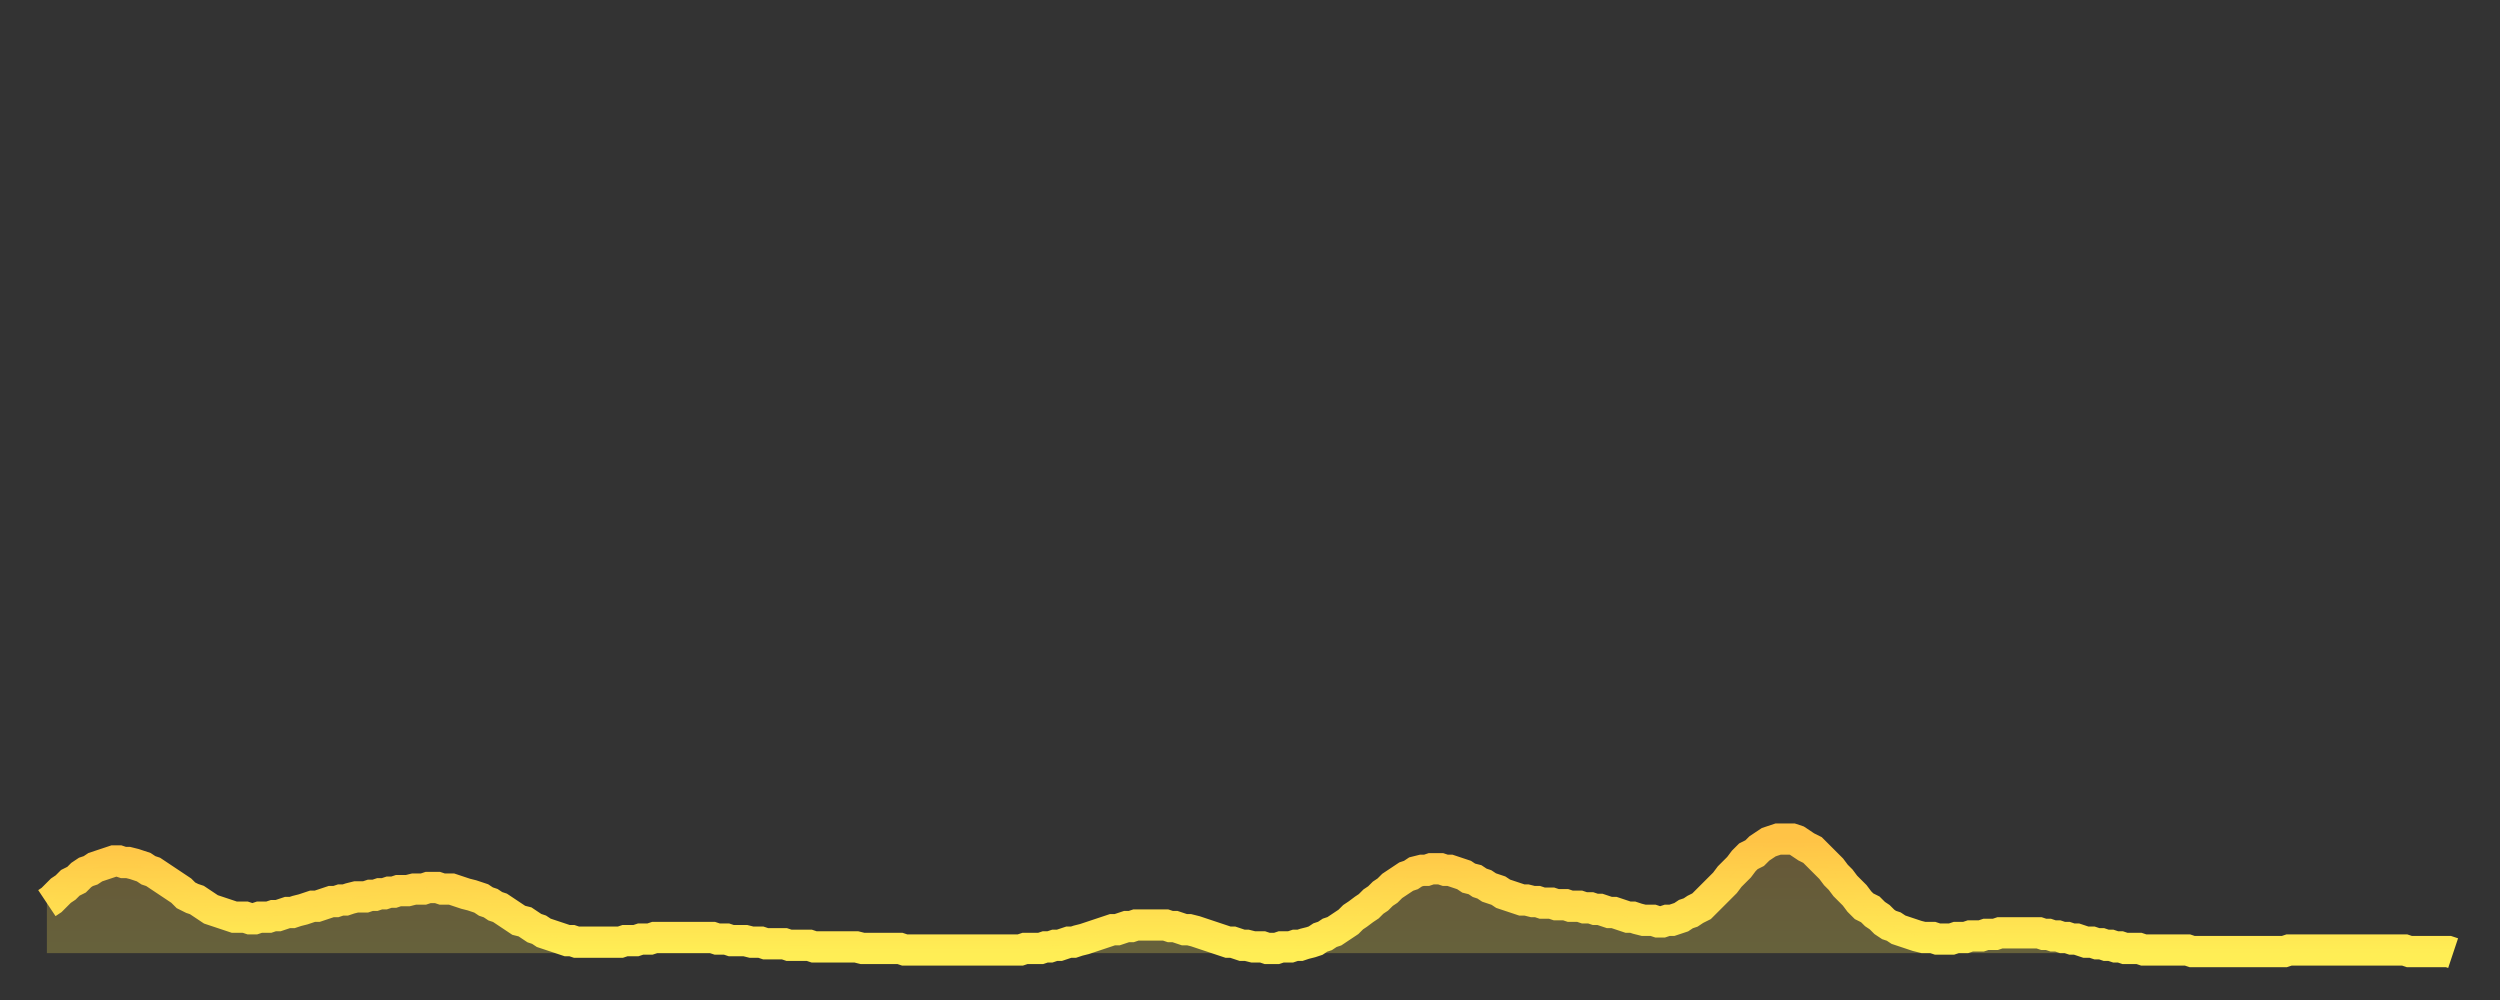
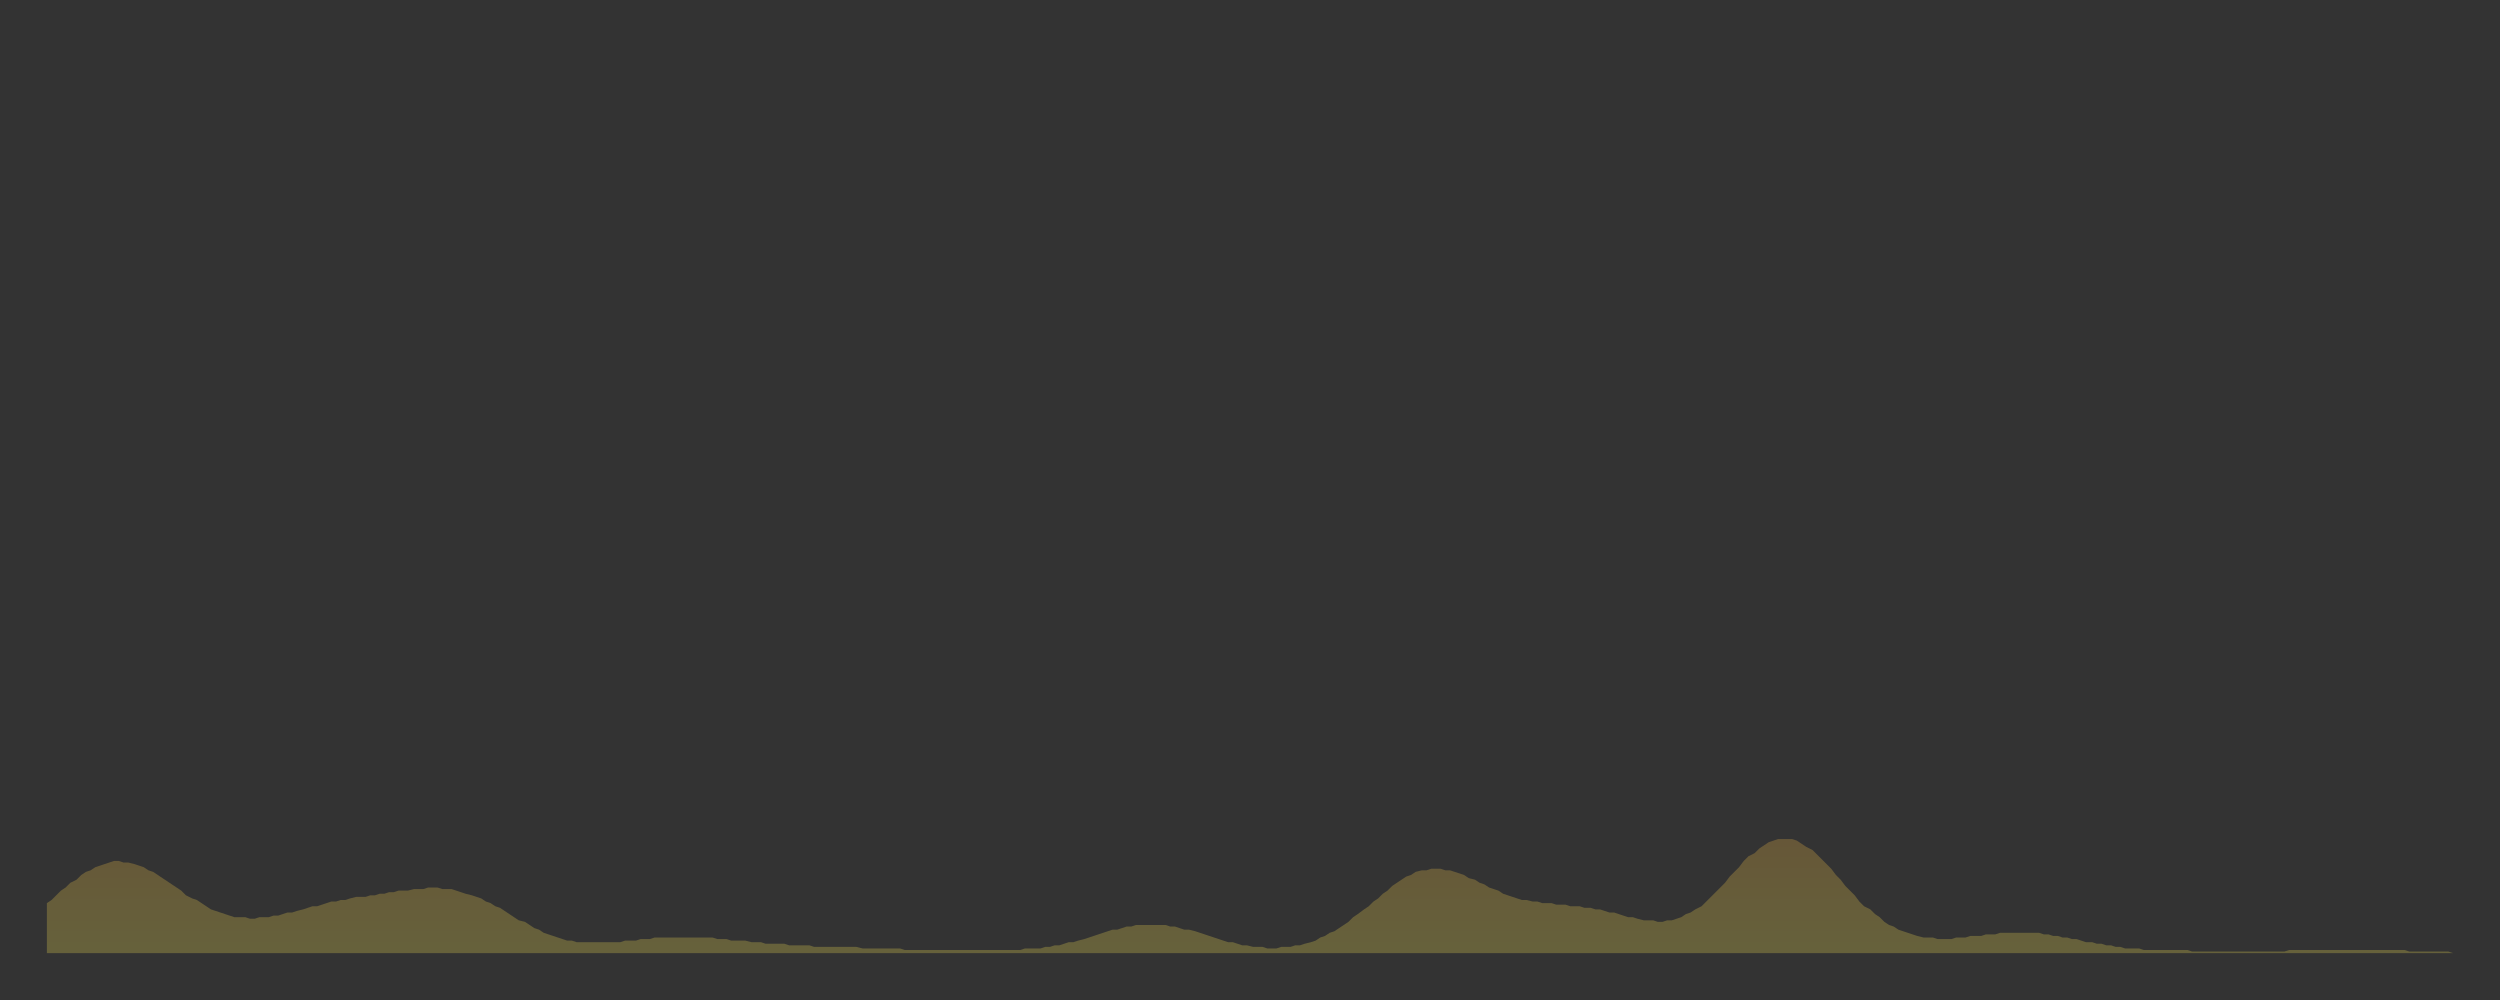
<svg xmlns="http://www.w3.org/2000/svg" baseProfile="full" height="64" version="1.1" width="160">
  <rect width="100%" height="100%" fill="#333333" stroke="none" />
  <defs>
    <linearGradient id="id1694170" x1="0" x2="0" y1="0" y2="1">
      <stop offset="0%" stop-color="#ffc346" />
      <stop offset="50%" stop-color="#ffd94e" />
      <stop offset="100%" stop-color="#ffee55" />
    </linearGradient>
  </defs>
  <g transform="translate(3,3)">
    <g>
-       <path d="M 0.0 54.8 0.3 54.6 0.6 54.3 0.9 54.0 1.2 53.8 1.5 53.5 1.9 53.3 2.2 53.0 2.5 52.8 2.8 52.7 3.1 52.5 3.4 52.4 3.7 52.3 4.0 52.2 4.3 52.1 4.6 52.1 4.9 52.2 5.2 52.2 5.6 52.3 5.9 52.4 6.2 52.5 6.5 52.7 6.8 52.8 7.1 53.0 7.4 53.2 7.7 53.4 8.0 53.6 8.3 53.8 8.6 54.0 8.9 54.3 9.3 54.5 9.6 54.6 9.9 54.8 10.2 55.0 10.5 55.2 10.8 55.3 11.1 55.4 11.4 55.5 11.7 55.6 12.0 55.7 12.3 55.7 12.7 55.7 13.0 55.8 13.3 55.8 13.6 55.7 13.9 55.7 14.2 55.7 14.5 55.6 14.8 55.6 15.1 55.5 15.4 55.4 15.7 55.4 16.0 55.3 16.4 55.2 16.7 55.1 17.0 55.0 17.3 55.0 17.6 54.9 17.9 54.8 18.2 54.7 18.5 54.7 18.8 54.6 19.1 54.6 19.4 54.5 19.8 54.4 20.1 54.4 20.4 54.4 20.7 54.3 21.0 54.3 21.3 54.2 21.6 54.2 21.9 54.1 22.2 54.1 22.5 54.0 22.8 54.0 23.1 54.0 23.5 53.9 23.8 53.9 24.1 53.9 24.4 53.8 24.7 53.8 25.0 53.8 25.3 53.9 25.6 53.9 25.9 53.9 26.2 54.0 26.5 54.1 26.8 54.2 27.2 54.3 27.5 54.4 27.8 54.5 28.1 54.7 28.4 54.8 28.7 55.0 29.0 55.1 29.3 55.3 29.6 55.5 29.9 55.7 30.2 55.9 30.6 56.0 30.9 56.2 31.2 56.4 31.5 56.5 31.8 56.7 32.1 56.8 32.4 56.9 32.7 57.0 33.0 57.1 33.3 57.2 33.6 57.2 33.9 57.3 34.3 57.3 34.6 57.3 34.9 57.3 35.2 57.3 35.5 57.3 35.8 57.3 36.1 57.3 36.4 57.3 36.7 57.3 37.0 57.2 37.3 57.2 37.7 57.2 38.0 57.1 38.3 57.1 38.6 57.1 38.9 57.0 39.2 57.0 39.5 57.0 39.8 57.0 40.1 57.0 40.4 57.0 40.7 57.0 41.0 57.0 41.4 57.0 41.7 57.0 42.0 57.0 42.3 57.0 42.6 57.0 42.9 57.1 43.2 57.1 43.5 57.1 43.8 57.2 44.1 57.2 44.4 57.2 44.7 57.2 45.1 57.3 45.4 57.3 45.7 57.3 46.0 57.4 46.3 57.4 46.6 57.4 46.9 57.4 47.2 57.4 47.5 57.5 47.8 57.5 48.1 57.5 48.5 57.5 48.8 57.5 49.1 57.6 49.4 57.6 49.7 57.6 50.0 57.6 50.3 57.6 50.6 57.6 50.9 57.6 51.2 57.6 51.5 57.6 51.8 57.6 52.2 57.7 52.5 57.7 52.8 57.7 53.1 57.7 53.4 57.7 53.7 57.7 54.0 57.7 54.3 57.7 54.6 57.7 54.9 57.8 55.2 57.8 55.6 57.8 55.9 57.8 56.2 57.8 56.5 57.8 56.8 57.8 57.1 57.8 57.4 57.8 57.7 57.8 58.0 57.8 58.3 57.8 58.6 57.8 58.9 57.8 59.3 57.8 59.6 57.8 59.9 57.8 60.2 57.8 60.5 57.8 60.8 57.8 61.1 57.8 61.4 57.8 61.7 57.8 62.0 57.8 62.3 57.8 62.6 57.7 63.0 57.7 63.3 57.7 63.6 57.7 63.9 57.6 64.2 57.6 64.5 57.5 64.8 57.5 65.1 57.4 65.4 57.3 65.7 57.3 66.0 57.2 66.4 57.1 66.7 57.0 67.0 56.9 67.3 56.8 67.6 56.7 67.9 56.6 68.2 56.5 68.5 56.5 68.8 56.4 69.1 56.3 69.4 56.3 69.7 56.2 70.1 56.2 70.4 56.2 70.7 56.2 71.0 56.2 71.3 56.2 71.6 56.2 71.9 56.3 72.2 56.3 72.5 56.4 72.8 56.5 73.1 56.5 73.5 56.6 73.8 56.7 74.1 56.8 74.4 56.9 74.7 57.0 75.0 57.1 75.3 57.2 75.6 57.3 75.9 57.3 76.2 57.4 76.5 57.5 76.8 57.5 77.2 57.6 77.5 57.6 77.8 57.6 78.1 57.7 78.4 57.7 78.7 57.7 79.0 57.6 79.3 57.6 79.6 57.6 79.9 57.5 80.2 57.5 80.5 57.4 80.9 57.3 81.2 57.2 81.5 57.0 81.8 56.9 82.1 56.7 82.4 56.6 82.7 56.4 83.0 56.2 83.3 56.0 83.6 55.7 83.9 55.5 84.3 55.2 84.6 55.0 84.9 54.7 85.2 54.5 85.5 54.2 85.8 54.0 86.1 53.7 86.4 53.5 86.7 53.3 87.0 53.1 87.3 53.0 87.6 52.8 88.0 52.7 88.3 52.7 88.6 52.6 88.9 52.6 89.2 52.6 89.5 52.7 89.8 52.7 90.1 52.8 90.4 52.9 90.7 53.0 91.0 53.2 91.4 53.3 91.7 53.5 92.0 53.6 92.3 53.8 92.6 53.9 92.9 54.0 93.2 54.2 93.5 54.3 93.8 54.4 94.1 54.5 94.4 54.6 94.7 54.6 95.1 54.7 95.4 54.7 95.7 54.8 96.0 54.8 96.3 54.8 96.6 54.9 96.9 54.9 97.2 54.9 97.5 55.0 97.8 55.0 98.1 55.0 98.4 55.1 98.8 55.1 99.1 55.2 99.4 55.2 99.7 55.3 100.0 55.4 100.3 55.4 100.6 55.5 100.9 55.6 101.2 55.7 101.5 55.7 101.8 55.8 102.2 55.9 102.5 55.9 102.8 55.9 103.1 56.0 103.4 56.0 103.7 55.9 104.0 55.9 104.3 55.8 104.6 55.7 104.9 55.5 105.2 55.4 105.5 55.2 105.9 55.0 106.2 54.7 106.5 54.4 106.8 54.1 107.1 53.8 107.4 53.5 107.7 53.1 108.0 52.8 108.3 52.5 108.6 52.1 108.9 51.8 109.3 51.6 109.6 51.3 109.9 51.1 110.2 50.9 110.5 50.8 110.8 50.7 111.1 50.7 111.4 50.7 111.7 50.7 112.0 50.8 112.3 51.0 112.6 51.2 113.0 51.4 113.3 51.7 113.6 52.0 113.9 52.3 114.2 52.6 114.5 53.0 114.8 53.3 115.1 53.7 115.4 54.0 115.7 54.3 116.0 54.7 116.3 55.0 116.7 55.2 117.0 55.5 117.3 55.7 117.6 56.0 117.9 56.2 118.2 56.3 118.5 56.5 118.8 56.6 119.1 56.7 119.4 56.8 119.7 56.9 120.1 57.0 120.4 57.0 120.7 57.0 121.0 57.1 121.3 57.1 121.6 57.1 121.9 57.1 122.2 57.0 122.5 57.0 122.8 57.0 123.1 56.9 123.4 56.9 123.8 56.9 124.1 56.8 124.4 56.8 124.7 56.8 125.0 56.7 125.3 56.7 125.6 56.7 125.9 56.7 126.2 56.7 126.5 56.7 126.8 56.7 127.2 56.7 127.5 56.7 127.8 56.8 128.1 56.8 128.4 56.9 128.7 56.9 129.0 57.0 129.3 57.0 129.6 57.1 129.9 57.1 130.2 57.2 130.5 57.3 130.9 57.3 131.2 57.4 131.5 57.4 131.8 57.5 132.1 57.5 132.4 57.6 132.7 57.6 133.0 57.7 133.3 57.7 133.6 57.7 133.9 57.7 134.2 57.8 134.6 57.8 134.9 57.8 135.2 57.8 135.5 57.8 135.8 57.8 136.1 57.8 136.4 57.8 136.7 57.8 137.0 57.8 137.3 57.9 137.6 57.9 138.0 57.9 138.3 57.9 138.6 57.9 138.9 57.9 139.2 57.9 139.5 57.9 139.8 57.9 140.1 57.9 140.4 57.9 140.7 57.9 141.0 57.9 141.3 57.9 141.7 57.9 142.0 57.9 142.3 57.9 142.6 57.9 142.9 57.9 143.2 57.9 143.5 57.8 143.8 57.8 144.1 57.8 144.4 57.8 144.7 57.8 145.1 57.8 145.4 57.8 145.7 57.8 146.0 57.8 146.3 57.8 146.6 57.8 146.9 57.8 147.2 57.8 147.5 57.8 147.8 57.8 148.1 57.8 148.4 57.8 148.8 57.8 149.1 57.8 149.4 57.8 149.7 57.8 150.0 57.8 150.3 57.8 150.6 57.8 150.9 57.8 151.2 57.9 151.5 57.9 151.8 57.9 152.1 57.9 152.5 57.9 152.8 57.9 153.1 57.9 153.4 57.9 153.7 57.9 154.0 58.0" fill="none" id="graph-curve" opacity="1" stroke="url(#id1694170)" stroke-width="2" />
      <path d="M 0 58 L 0.0 54.8 0.3 54.6 0.6 54.3 0.9 54.0 1.2 53.8 1.5 53.5 1.9 53.3 2.2 53.0 2.5 52.8 2.8 52.7 3.1 52.5 3.4 52.4 3.7 52.3 4.0 52.2 4.3 52.1 4.6 52.1 4.9 52.2 5.2 52.2 5.6 52.3 5.9 52.4 6.2 52.5 6.5 52.7 6.8 52.8 7.1 53.0 7.4 53.2 7.7 53.4 8.0 53.6 8.3 53.8 8.6 54.0 8.9 54.3 9.3 54.5 9.6 54.6 9.9 54.8 10.2 55.0 10.5 55.2 10.8 55.3 11.1 55.4 11.4 55.5 11.7 55.6 12.0 55.7 12.3 55.7 12.7 55.7 13.0 55.8 13.3 55.8 13.6 55.7 13.9 55.7 14.2 55.7 14.5 55.6 14.8 55.6 15.1 55.5 15.4 55.4 15.7 55.4 16.0 55.3 16.4 55.2 16.7 55.1 17.0 55.0 17.3 55.0 17.6 54.9 17.9 54.8 18.2 54.7 18.5 54.7 18.8 54.6 19.1 54.6 19.4 54.5 19.8 54.4 20.1 54.4 20.4 54.4 20.7 54.3 21.0 54.3 21.3 54.2 21.6 54.2 21.9 54.1 22.2 54.1 22.5 54.0 22.8 54.0 23.1 54.0 23.5 53.9 23.8 53.9 24.1 53.9 24.4 53.8 24.7 53.8 25.0 53.8 25.3 53.9 25.6 53.9 25.9 53.9 26.2 54.0 26.5 54.1 26.8 54.2 27.2 54.3 27.5 54.4 27.8 54.5 28.1 54.7 28.4 54.8 28.7 55.0 29.0 55.1 29.3 55.3 29.6 55.5 29.9 55.7 30.2 55.9 30.6 56.0 30.9 56.2 31.2 56.4 31.5 56.5 31.8 56.7 32.1 56.8 32.4 56.9 32.7 57.0 33.0 57.1 33.3 57.2 33.6 57.2 33.9 57.3 34.3 57.3 34.6 57.3 34.9 57.3 35.2 57.3 35.5 57.3 35.8 57.3 36.1 57.3 36.4 57.3 36.7 57.3 37.0 57.2 37.3 57.2 37.7 57.2 38.0 57.1 38.3 57.1 38.6 57.1 38.9 57.0 39.2 57.0 39.5 57.0 39.8 57.0 40.1 57.0 40.4 57.0 40.7 57.0 41.0 57.0 41.4 57.0 41.7 57.0 42.0 57.0 42.3 57.0 42.6 57.0 42.9 57.1 43.2 57.1 43.5 57.1 43.8 57.2 44.1 57.2 44.4 57.2 44.7 57.2 45.1 57.3 45.4 57.3 45.7 57.3 46.0 57.4 46.3 57.4 46.6 57.4 46.9 57.4 47.2 57.4 47.5 57.5 47.8 57.5 48.1 57.5 48.5 57.5 48.8 57.5 49.1 57.6 49.4 57.6 49.7 57.6 50.0 57.6 50.3 57.6 50.6 57.6 50.9 57.6 51.2 57.6 51.5 57.6 51.8 57.6 52.2 57.7 52.5 57.7 52.8 57.7 53.1 57.7 53.4 57.7 53.7 57.7 54.0 57.7 54.3 57.7 54.6 57.7 54.9 57.8 55.2 57.8 55.6 57.8 55.9 57.8 56.2 57.8 56.5 57.8 56.8 57.8 57.1 57.8 57.4 57.8 57.7 57.8 58.0 57.8 58.3 57.8 58.6 57.8 58.9 57.8 59.3 57.8 59.6 57.8 59.9 57.8 60.2 57.8 60.5 57.8 60.8 57.8 61.1 57.8 61.4 57.8 61.7 57.8 62.0 57.8 62.3 57.8 62.6 57.7 63.0 57.7 63.3 57.7 63.6 57.7 63.9 57.6 64.2 57.6 64.5 57.5 64.8 57.5 65.1 57.4 65.4 57.3 65.7 57.3 66.0 57.2 66.4 57.1 66.7 57.0 67.0 56.9 67.3 56.8 67.6 56.7 67.9 56.6 68.2 56.5 68.5 56.5 68.8 56.4 69.1 56.3 69.4 56.3 69.7 56.2 70.1 56.2 70.4 56.2 70.7 56.2 71.0 56.2 71.3 56.2 71.6 56.2 71.9 56.3 72.2 56.3 72.5 56.4 72.8 56.5 73.1 56.5 73.5 56.6 73.8 56.7 74.1 56.8 74.4 56.9 74.7 57.0 75.0 57.1 75.3 57.2 75.6 57.3 75.9 57.3 76.2 57.4 76.5 57.5 76.8 57.5 77.2 57.6 77.5 57.6 77.8 57.6 78.1 57.7 78.4 57.7 78.7 57.7 79.0 57.6 79.3 57.6 79.6 57.6 79.9 57.5 80.2 57.5 80.5 57.4 80.9 57.3 81.2 57.2 81.5 57.0 81.8 56.9 82.1 56.7 82.4 56.6 82.7 56.4 83.0 56.2 83.3 56.0 83.6 55.7 83.9 55.5 84.3 55.2 84.6 55.0 84.9 54.7 85.2 54.5 85.5 54.2 85.8 54.0 86.1 53.7 86.4 53.5 86.7 53.3 87.0 53.1 87.3 53.0 87.6 52.8 88.0 52.7 88.3 52.7 88.6 52.6 88.9 52.6 89.2 52.6 89.5 52.7 89.8 52.7 90.1 52.8 90.4 52.9 90.7 53.0 91.0 53.2 91.4 53.3 91.7 53.5 92.0 53.6 92.3 53.8 92.6 53.9 92.9 54.0 93.2 54.2 93.5 54.3 93.8 54.4 94.1 54.5 94.4 54.6 94.7 54.6 95.1 54.7 95.4 54.7 95.7 54.8 96.0 54.8 96.3 54.8 96.6 54.9 96.9 54.9 97.2 54.9 97.5 55.0 97.8 55.0 98.1 55.0 98.4 55.1 98.8 55.1 99.1 55.2 99.4 55.2 99.7 55.3 100.0 55.4 100.3 55.4 100.6 55.5 100.9 55.6 101.2 55.7 101.5 55.7 101.8 55.8 102.2 55.9 102.5 55.9 102.8 55.9 103.1 56.0 103.4 56.0 103.7 55.9 104.0 55.9 104.3 55.8 104.6 55.7 104.9 55.5 105.2 55.4 105.5 55.2 105.9 55.0 106.2 54.7 106.5 54.4 106.8 54.1 107.1 53.8 107.4 53.5 107.7 53.1 108.0 52.8 108.3 52.5 108.6 52.1 108.9 51.8 109.3 51.6 109.6 51.3 109.9 51.1 110.2 50.9 110.5 50.8 110.8 50.7 111.1 50.7 111.4 50.7 111.7 50.7 112.0 50.8 112.3 51.0 112.6 51.2 113.0 51.4 113.3 51.7 113.6 52.0 113.9 52.3 114.2 52.6 114.5 53.0 114.8 53.3 115.1 53.7 115.4 54.0 115.7 54.3 116.0 54.7 116.3 55.0 116.7 55.2 117.0 55.5 117.3 55.7 117.6 56.0 117.9 56.2 118.2 56.3 118.5 56.5 118.8 56.6 119.1 56.7 119.4 56.8 119.7 56.9 120.1 57.0 120.4 57.0 120.7 57.0 121.0 57.1 121.3 57.1 121.6 57.1 121.9 57.1 122.2 57.0 122.5 57.0 122.8 57.0 123.1 56.9 123.4 56.9 123.8 56.9 124.1 56.8 124.4 56.8 124.7 56.8 125.0 56.7 125.3 56.7 125.6 56.7 125.9 56.7 126.2 56.7 126.5 56.7 126.8 56.7 127.2 56.7 127.5 56.7 127.8 56.8 128.1 56.8 128.4 56.9 128.7 56.9 129.0 57.0 129.3 57.0 129.6 57.1 129.9 57.1 130.2 57.2 130.5 57.3 130.9 57.3 131.2 57.4 131.5 57.4 131.8 57.5 132.1 57.5 132.4 57.6 132.7 57.6 133.0 57.7 133.3 57.7 133.6 57.7 133.9 57.7 134.2 57.8 134.6 57.8 134.9 57.8 135.2 57.8 135.5 57.8 135.8 57.8 136.1 57.8 136.4 57.8 136.7 57.8 137.0 57.8 137.3 57.9 137.6 57.9 138.0 57.9 138.3 57.9 138.6 57.9 138.9 57.9 139.2 57.9 139.5 57.9 139.8 57.9 140.1 57.9 140.4 57.9 140.7 57.9 141.0 57.9 141.3 57.9 141.7 57.9 142.0 57.9 142.3 57.9 142.6 57.9 142.9 57.9 143.2 57.9 143.5 57.8 143.8 57.8 144.1 57.8 144.4 57.8 144.7 57.8 145.1 57.8 145.4 57.8 145.7 57.8 146.0 57.8 146.3 57.8 146.6 57.8 146.9 57.8 147.2 57.8 147.5 57.8 147.8 57.8 148.1 57.8 148.4 57.8 148.8 57.8 149.1 57.8 149.4 57.8 149.7 57.8 150.0 57.8 150.3 57.8 150.6 57.8 150.9 57.8 151.2 57.9 151.5 57.9 151.8 57.9 152.1 57.9 152.5 57.9 152.8 57.9 153.1 57.9 153.4 57.9 153.7 57.9 154.0 58.0 154 58" fill="url(#id1694170)" fill-opacity=".25" id="graph-shadow" />
    </g>
  </g>
</svg>